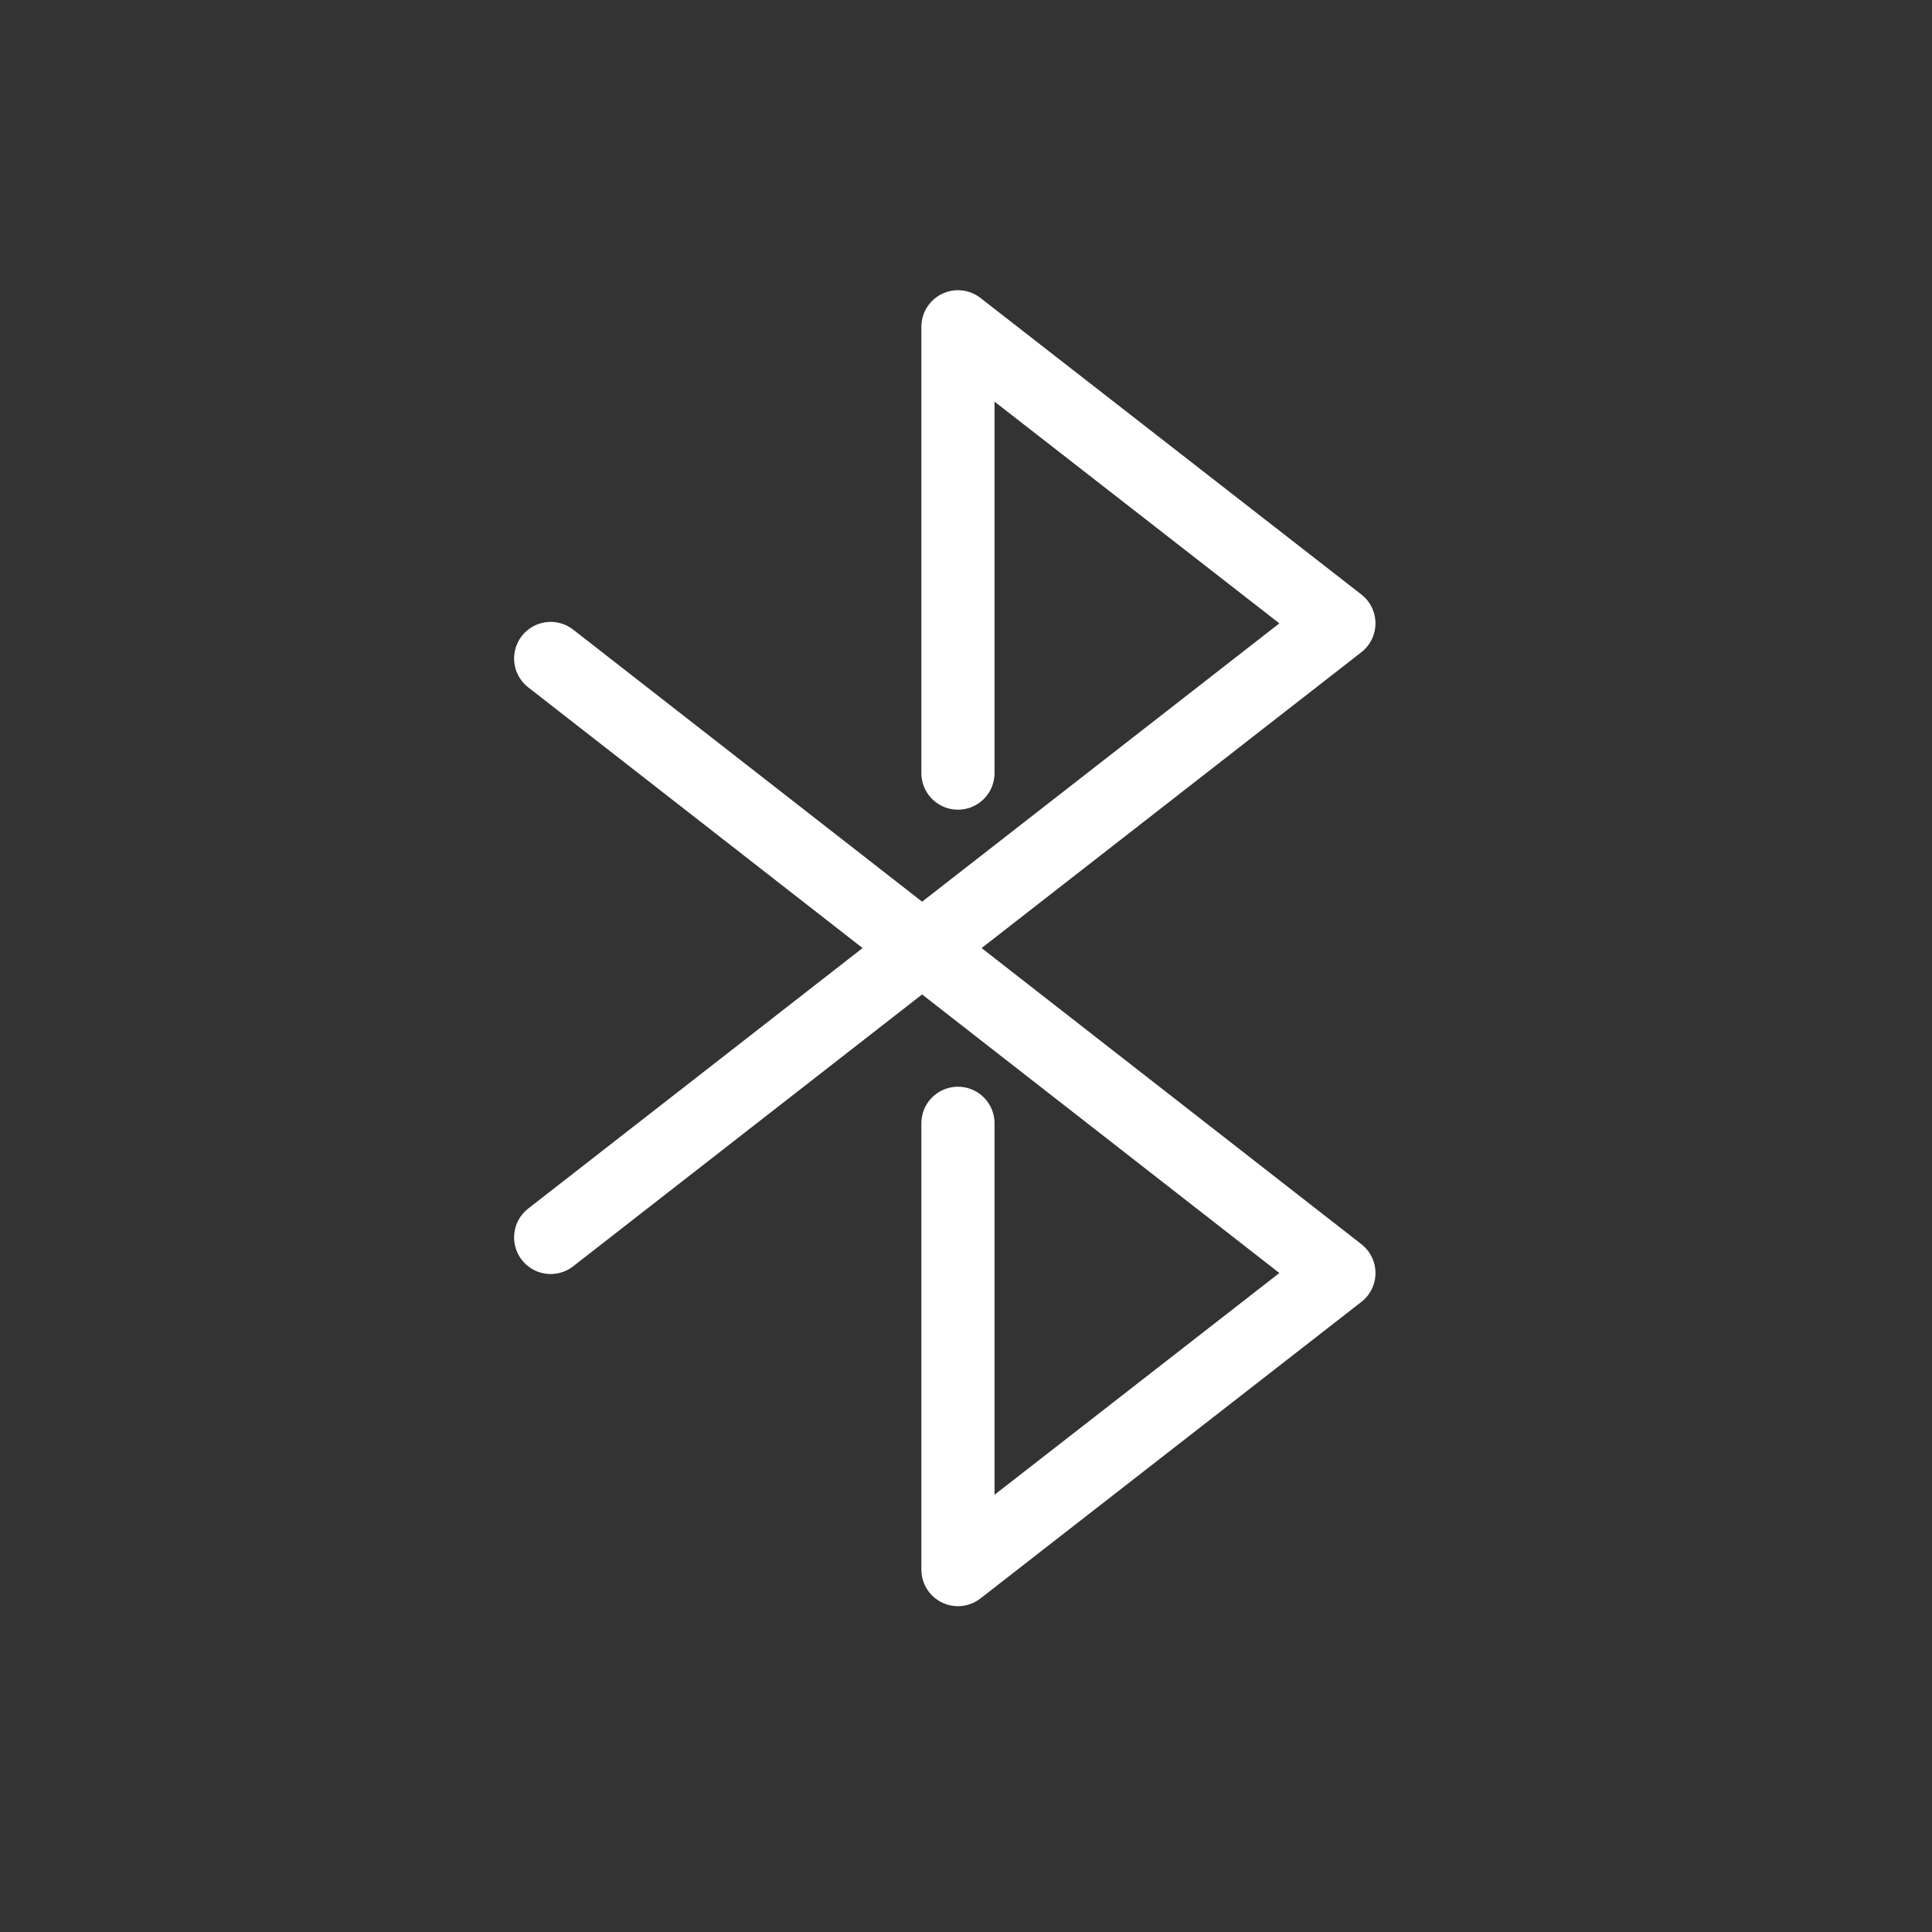
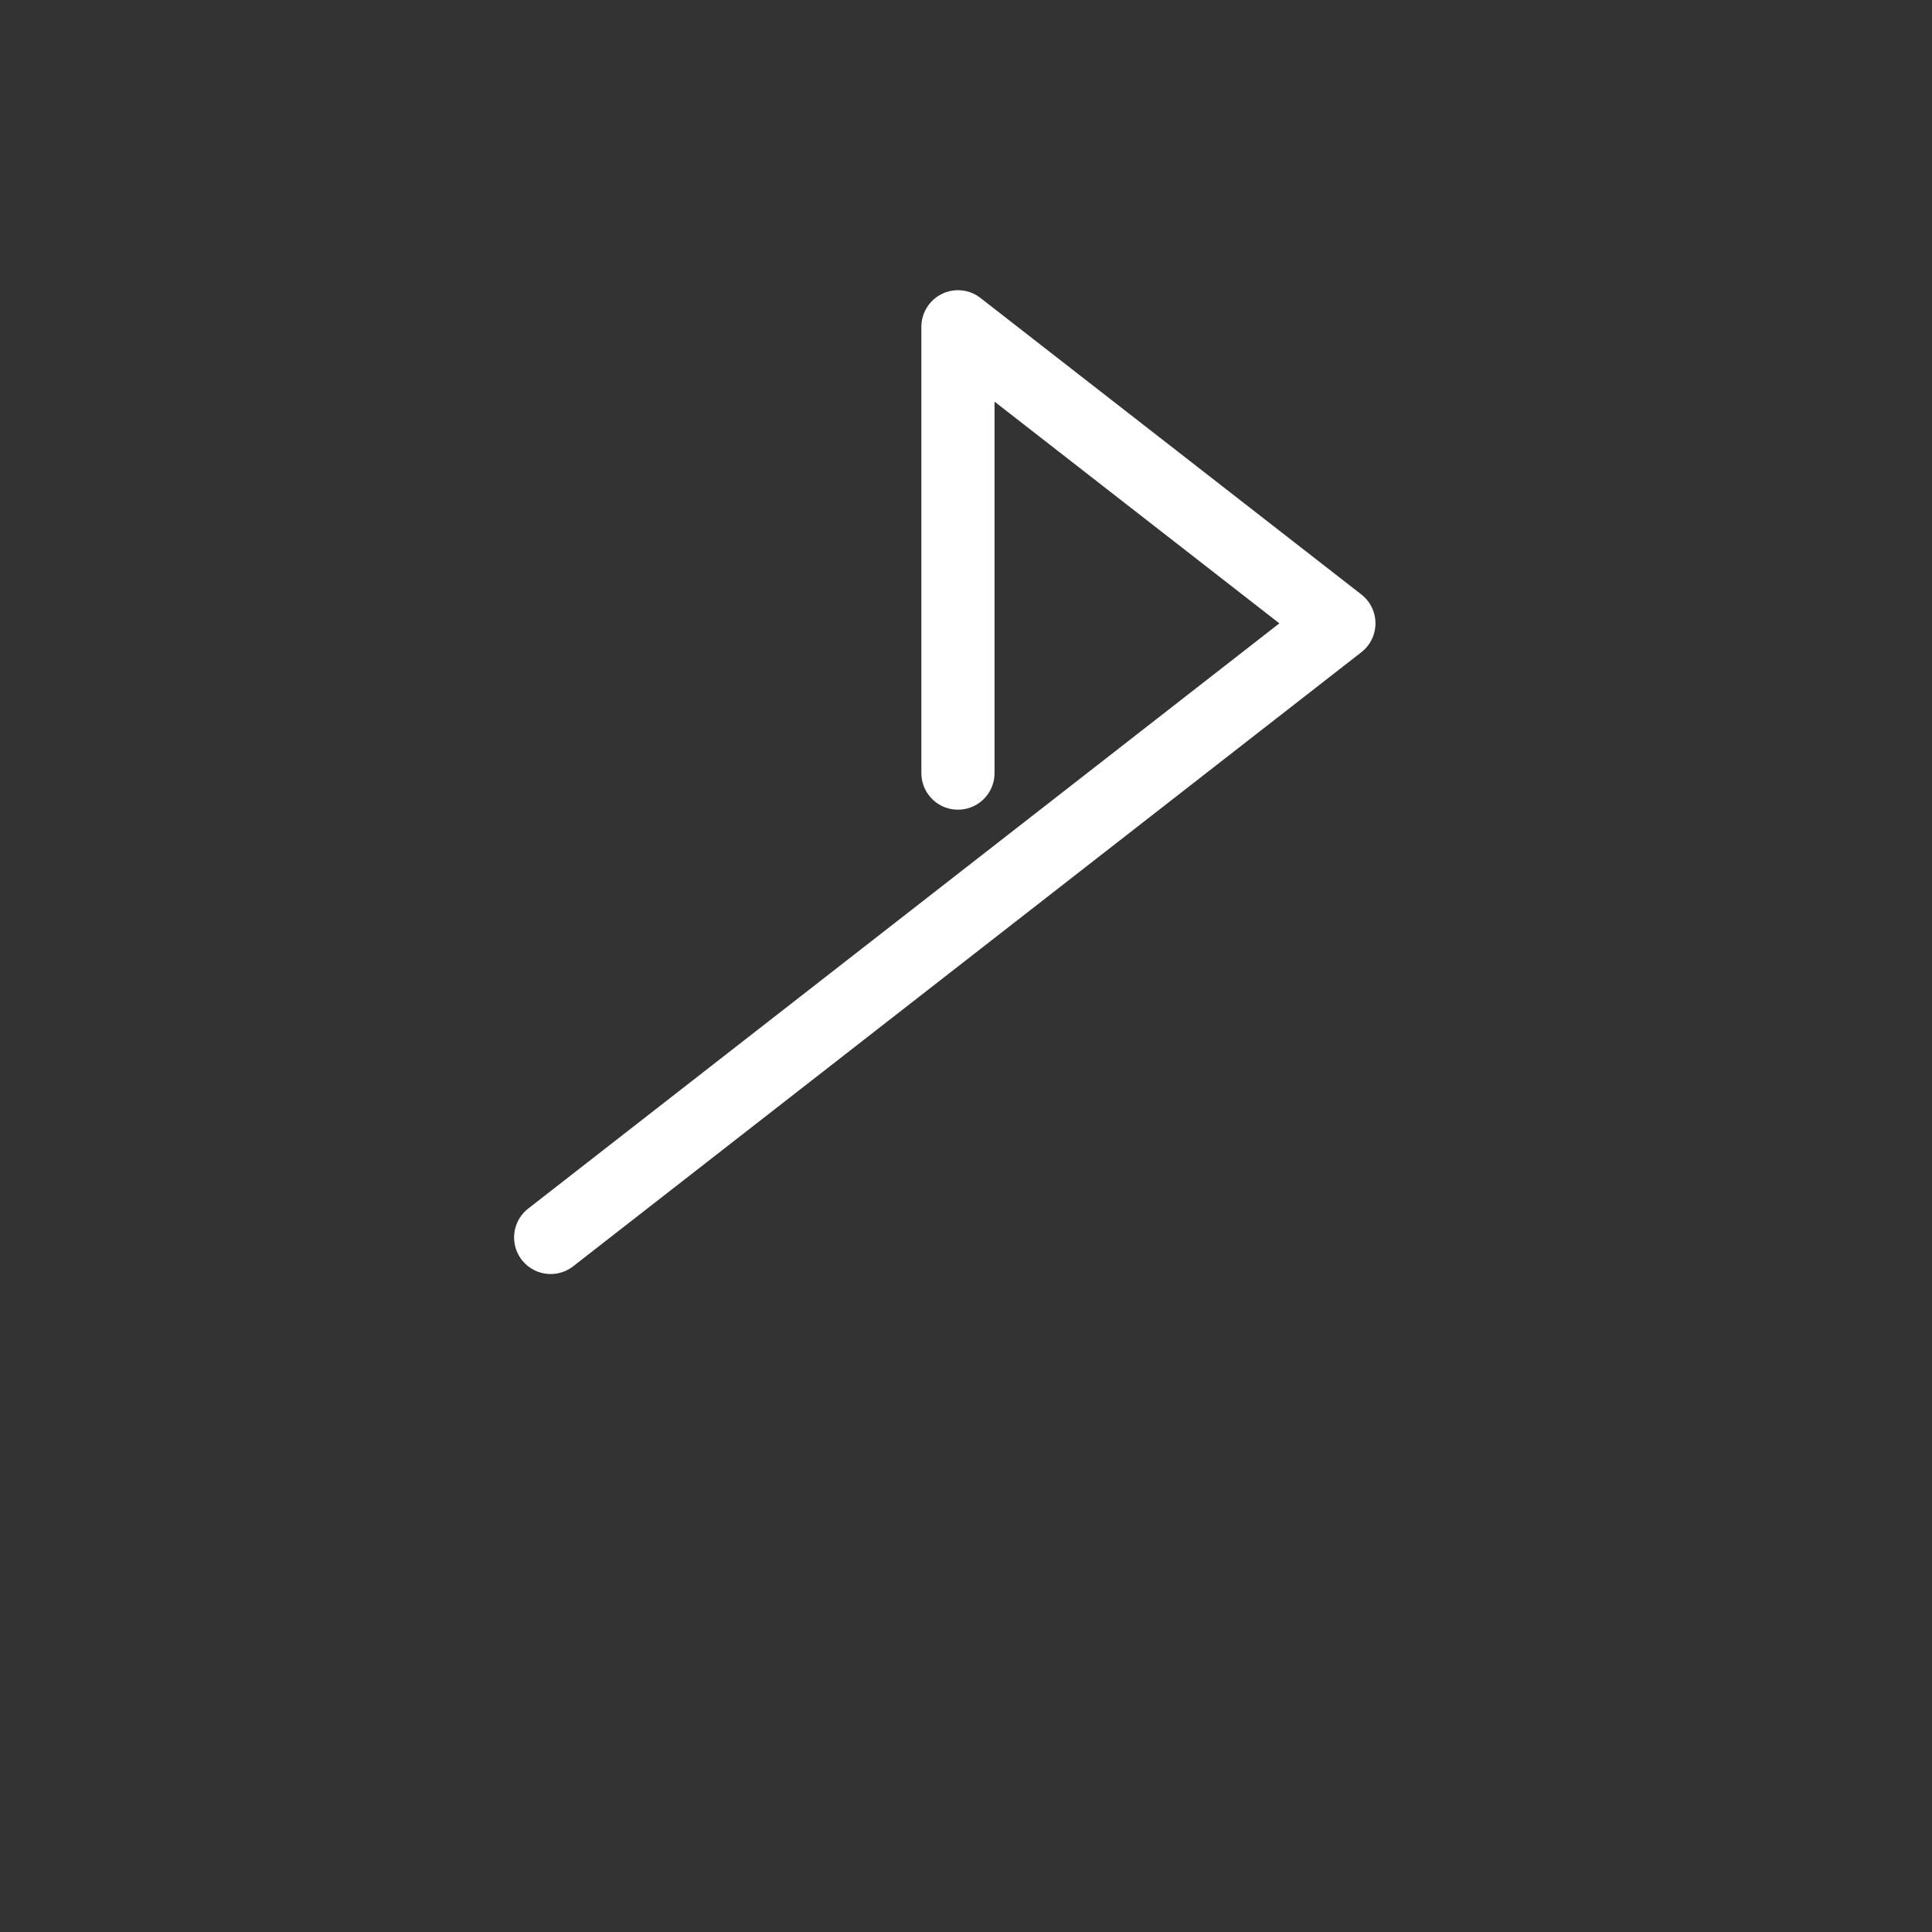
<svg xmlns="http://www.w3.org/2000/svg" width="39.61" height="39.61" viewBox="0 0 39.61 39.61">
  <rect x="0" y="0" width="39.61" height="39.61" fill="#333333" stroke="none" />
  <defs>
    <style>.cls-1{fill:#4d4d4f;}.cls-2{fill:none;stroke:#fff;stroke-linecap:round;stroke-linejoin:round;stroke-width:1.5px;}</style>
  </defs>
  <title>bluetooth_1</title>
  <g id="Layer_2" data-name="Layer 2">
    <g id="Layer_1-2" data-name="Layer 1">
      <polyline class="cls-2" points="19.64 15.85 19.64 6.7 27.45 12.78 11.29 25.37" />
-       <polyline class="cls-2" points="19.64 23.03 19.64 32.18 27.45 26.1 11.29 13.5" />
    </g>
  </g>
</svg>